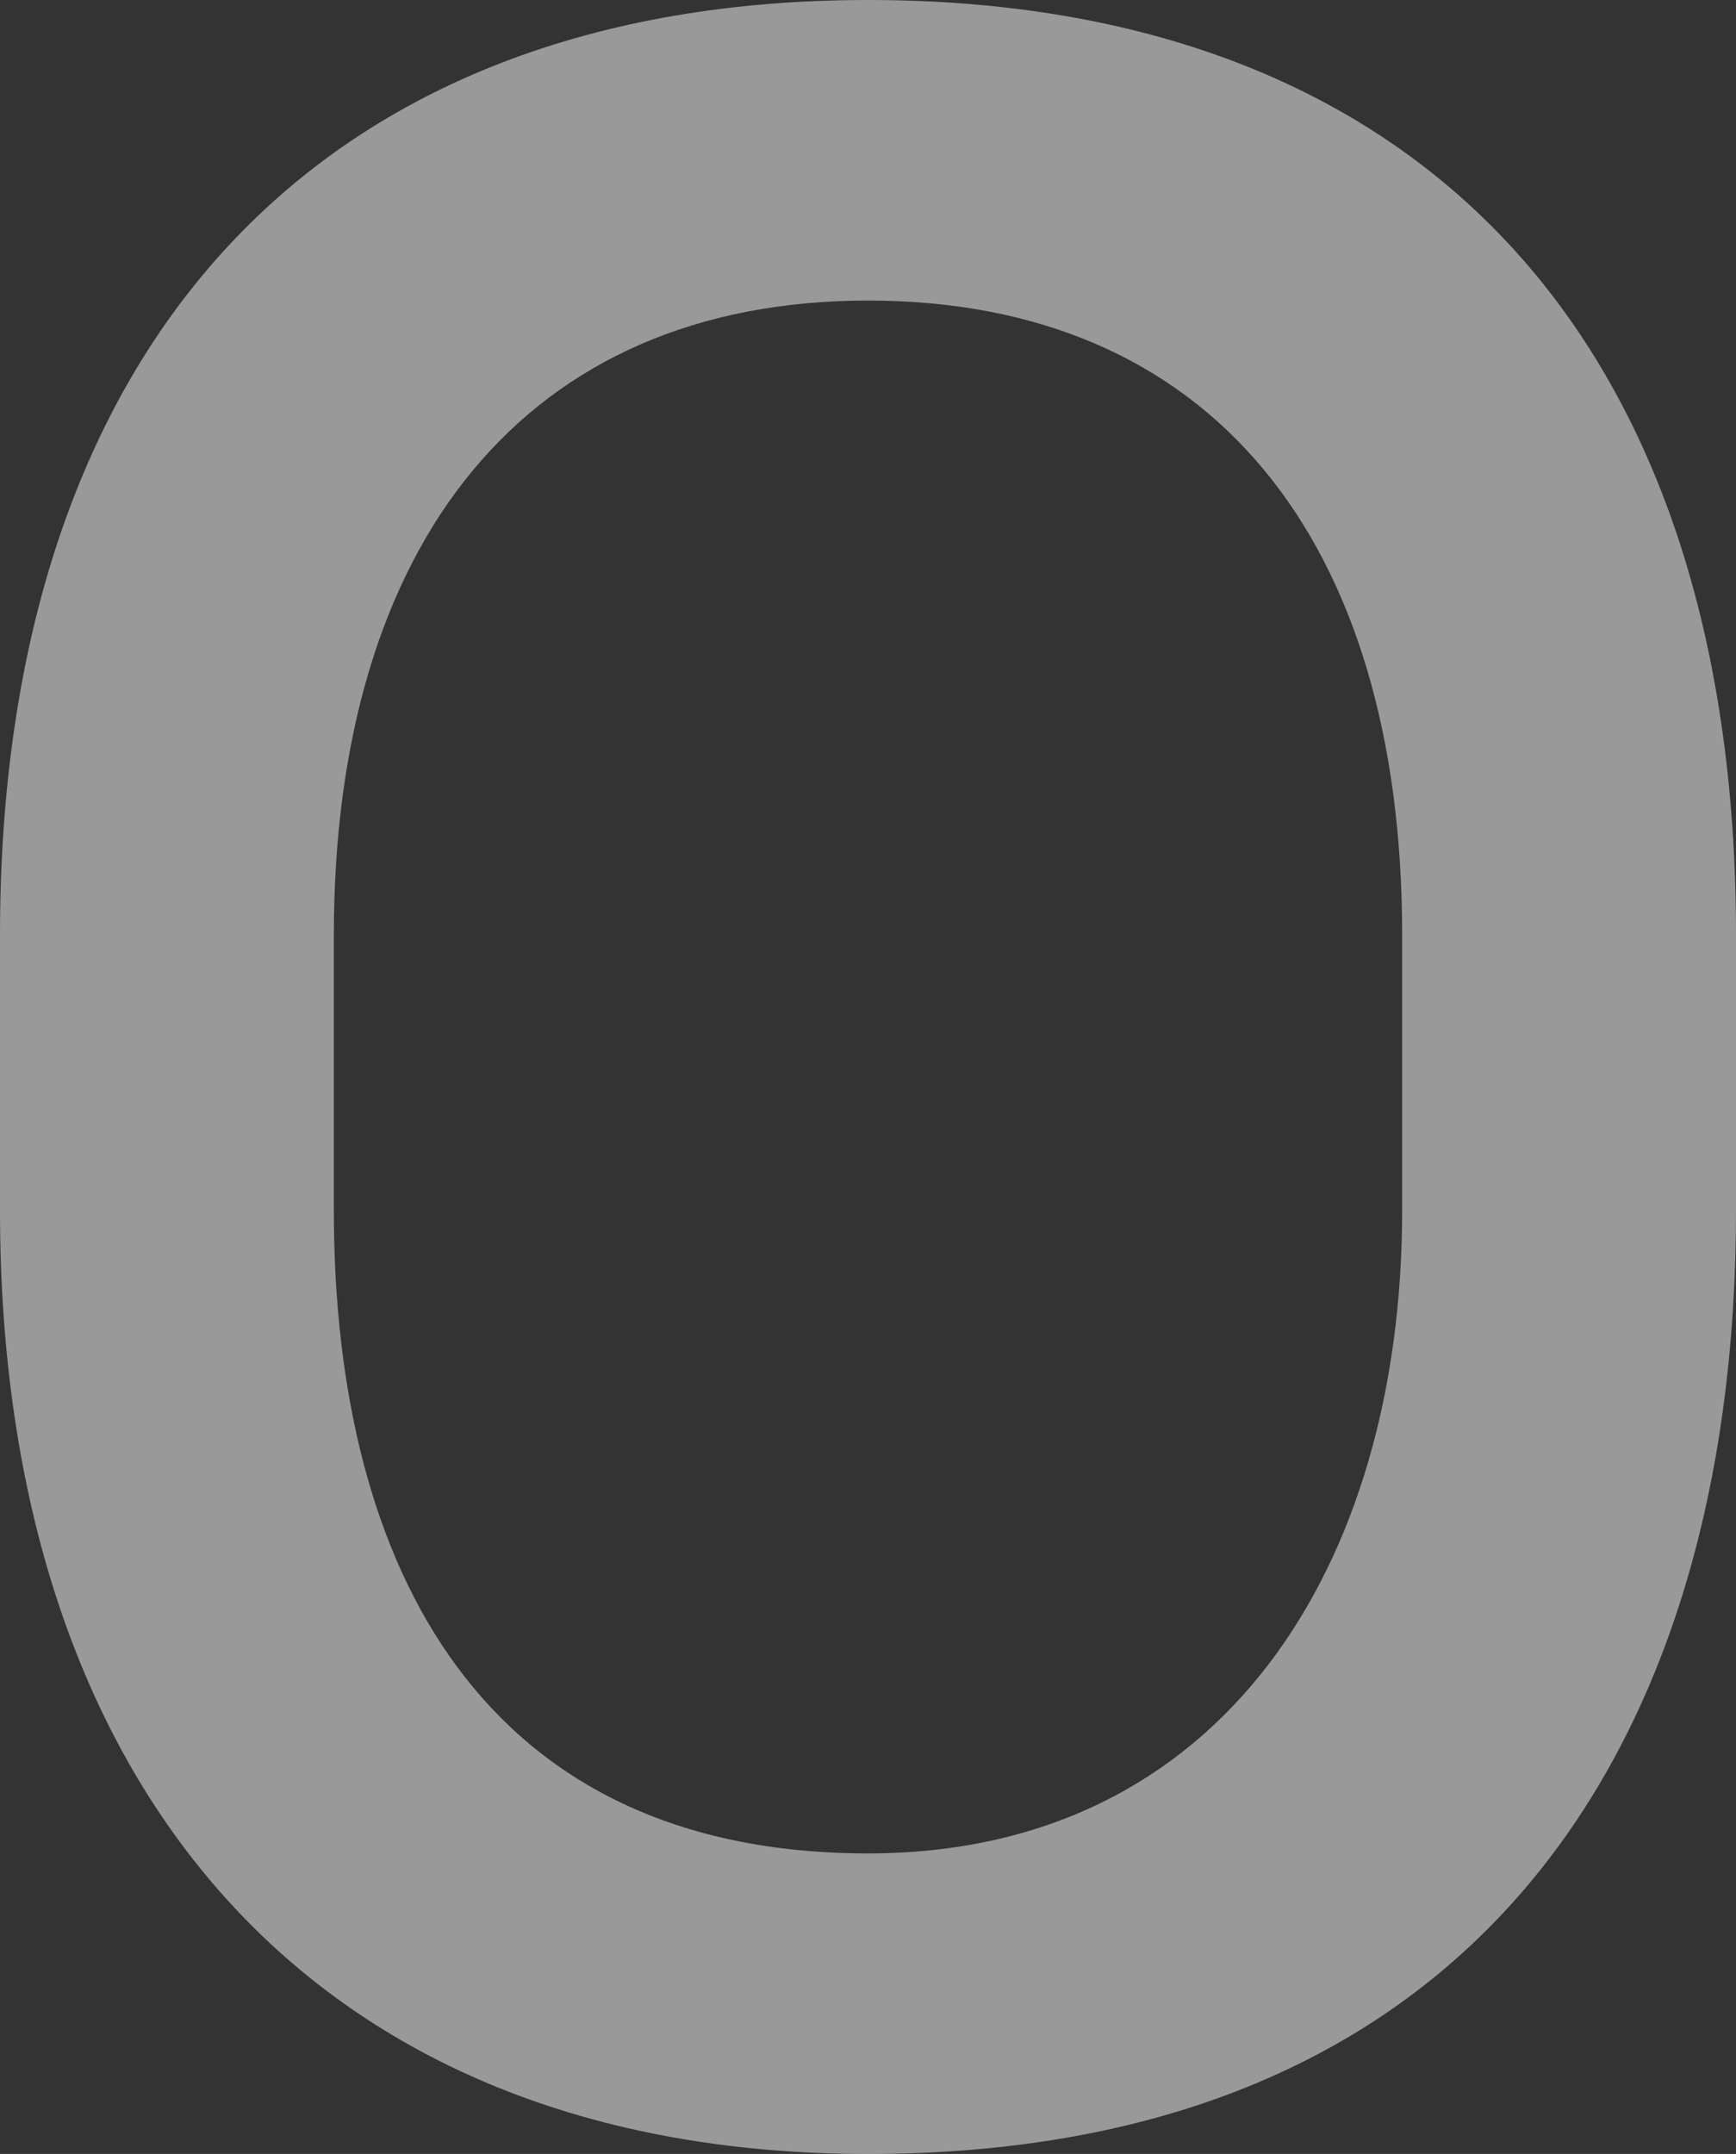
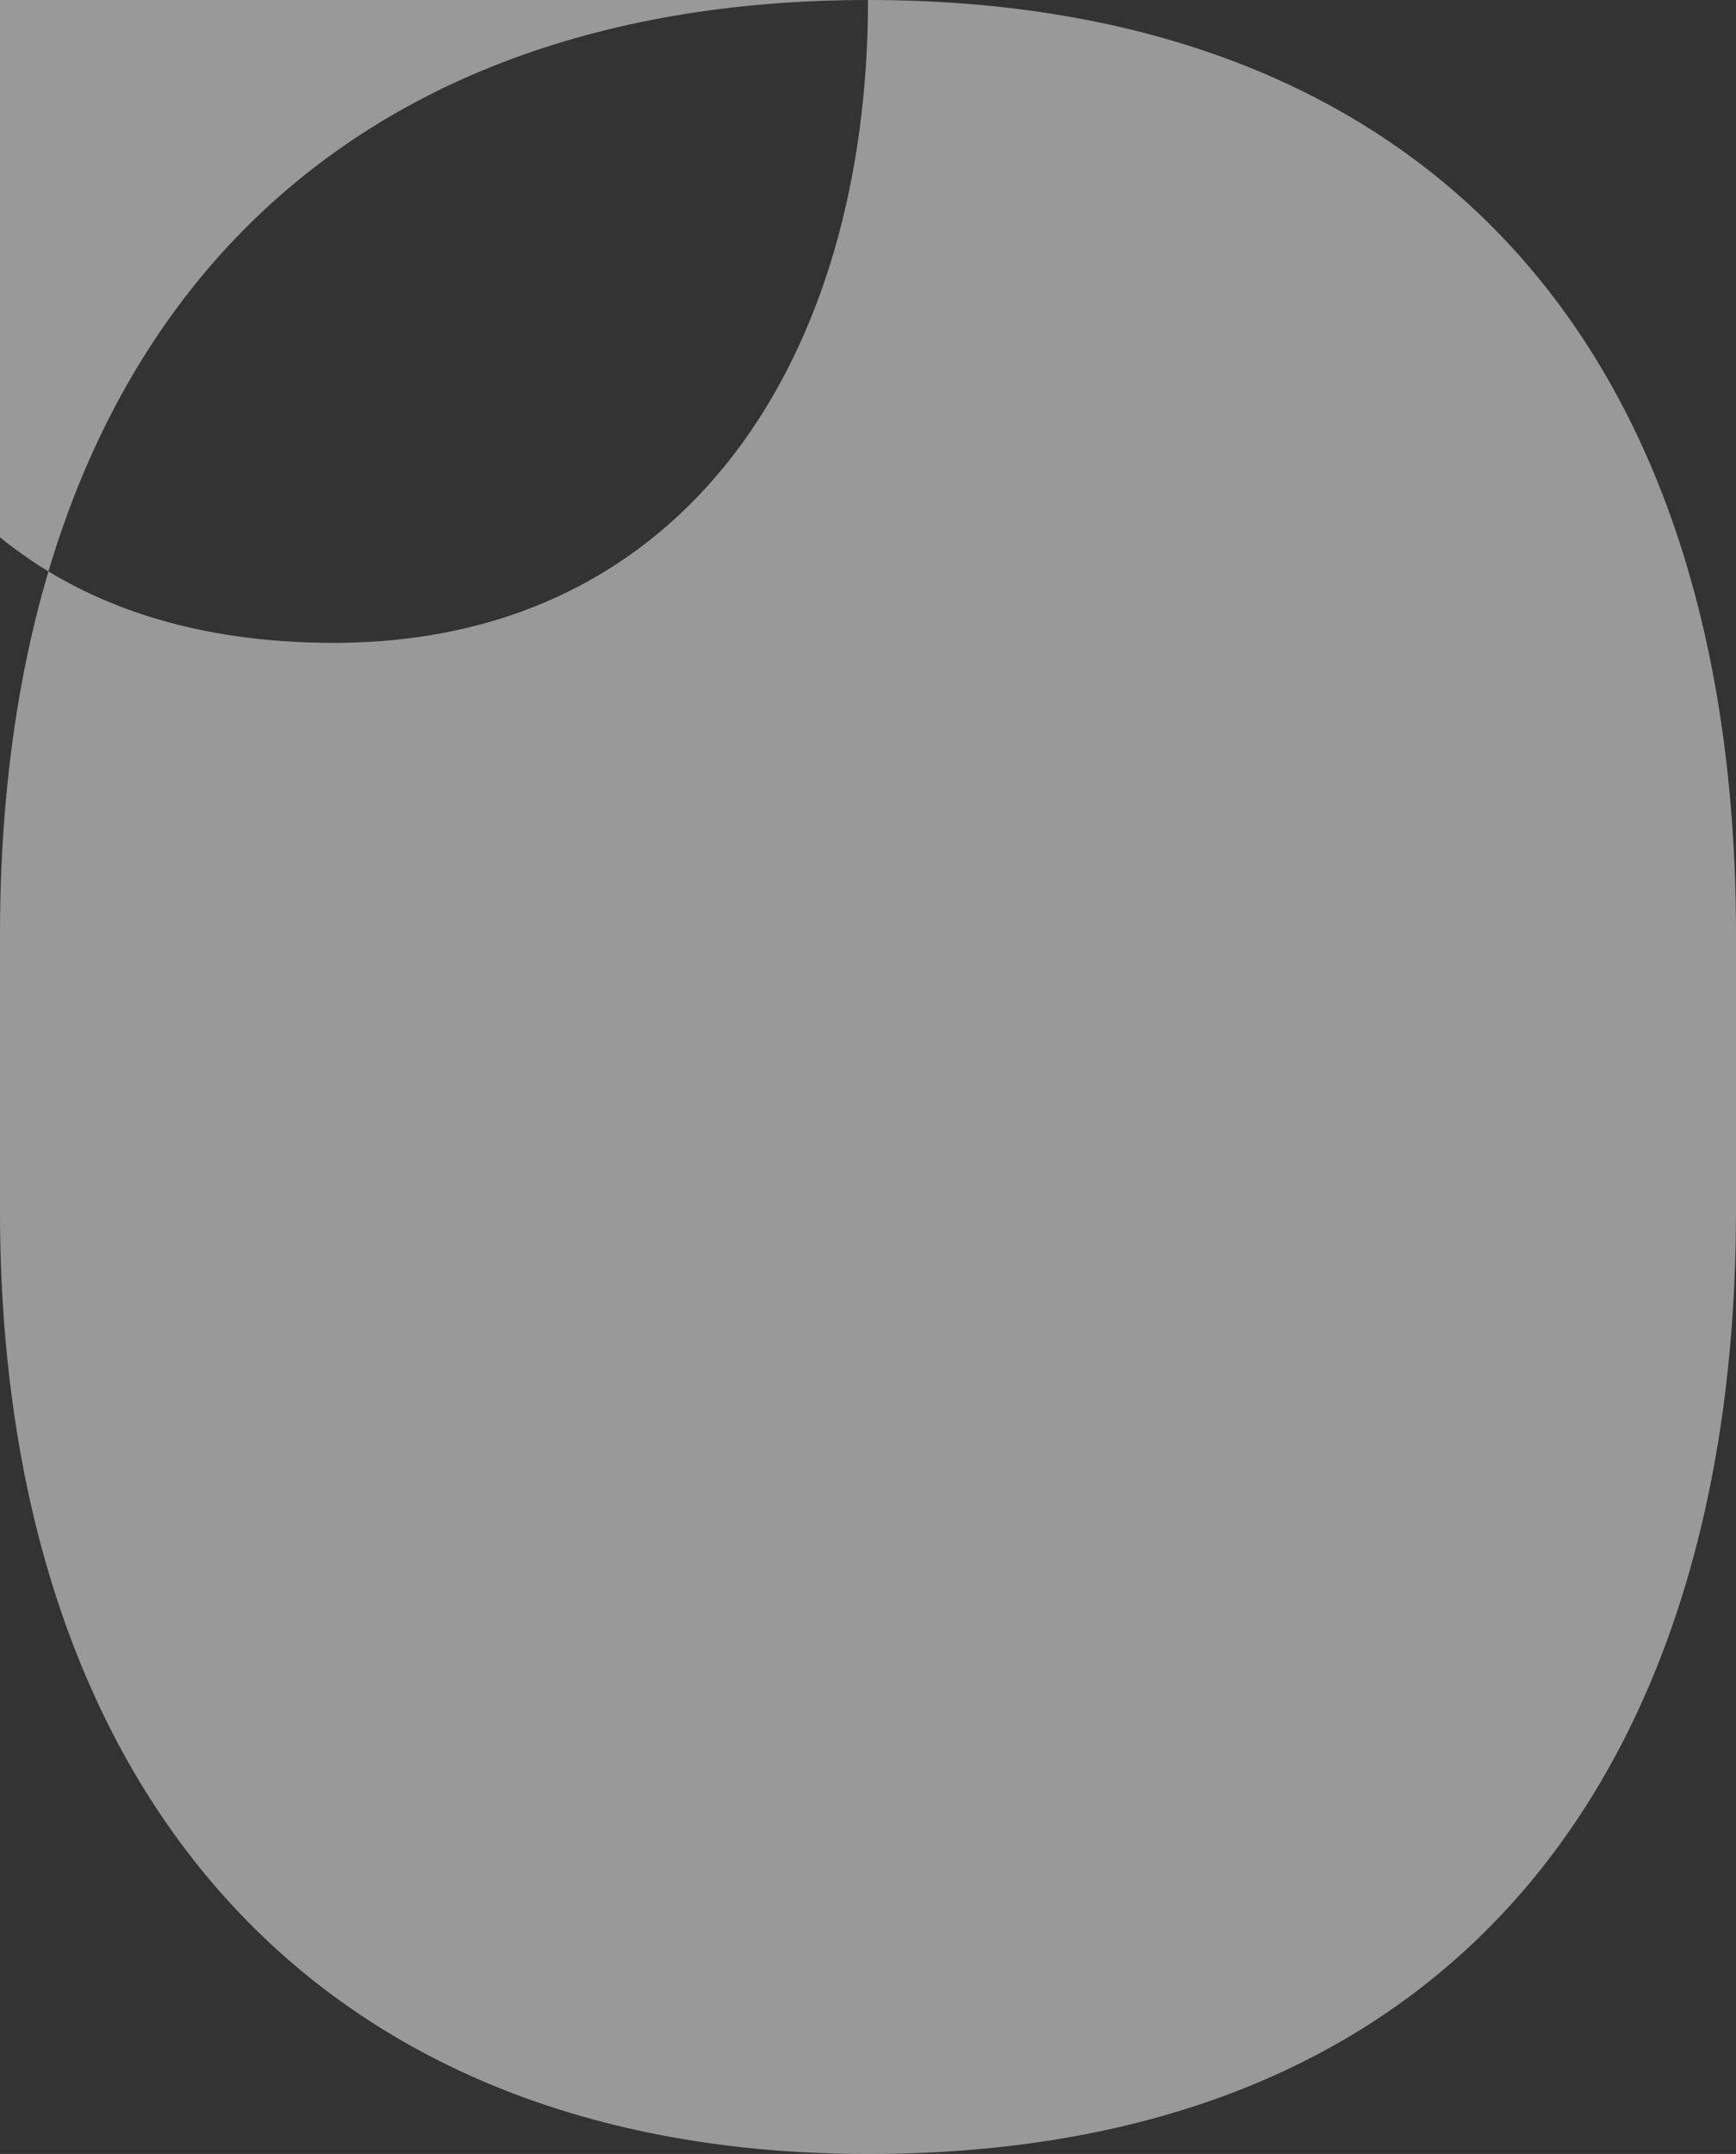
<svg xmlns="http://www.w3.org/2000/svg" id="_レイヤー_2" viewBox="0 0 47.84 59.34">
  <rect x="0" y="0" width="47.84" height="59.34" fill="#333333" stroke="none" />
  <defs>
    <style>.cls-1{fill:#fff;isolation:isolate;opacity:.5;stroke-width:0px;}</style>
  </defs>
  <g id="_レイヤー_1-2">
-     <path class="cls-1" d="m23.92,0C8.85,0,0,9.43,0,25.76v7.59c0,15.87,8.62,25.99,23.92,25.99,16.56,0,23.92-11.04,23.92-25.99v-7.59C47.84,9.32,39.1,0,23.92,0Zm14.72,33.35c0,9.77-4.95,17.71-14.72,17.71-10.58,0-14.72-7.82-14.72-17.71v-7.59c0-10.81,5.29-17.48,14.72-17.48s14.72,6.56,14.72,17.48v7.59Z" />
+     <path class="cls-1" d="m23.92,0C8.85,0,0,9.43,0,25.76v7.59c0,15.87,8.62,25.99,23.92,25.99,16.56,0,23.92-11.04,23.92-25.99v-7.59C47.84,9.32,39.1,0,23.92,0Zc0,9.77-4.95,17.71-14.72,17.71-10.58,0-14.72-7.82-14.72-17.71v-7.59c0-10.81,5.29-17.48,14.72-17.48s14.72,6.56,14.72,17.48v7.59Z" />
  </g>
</svg>